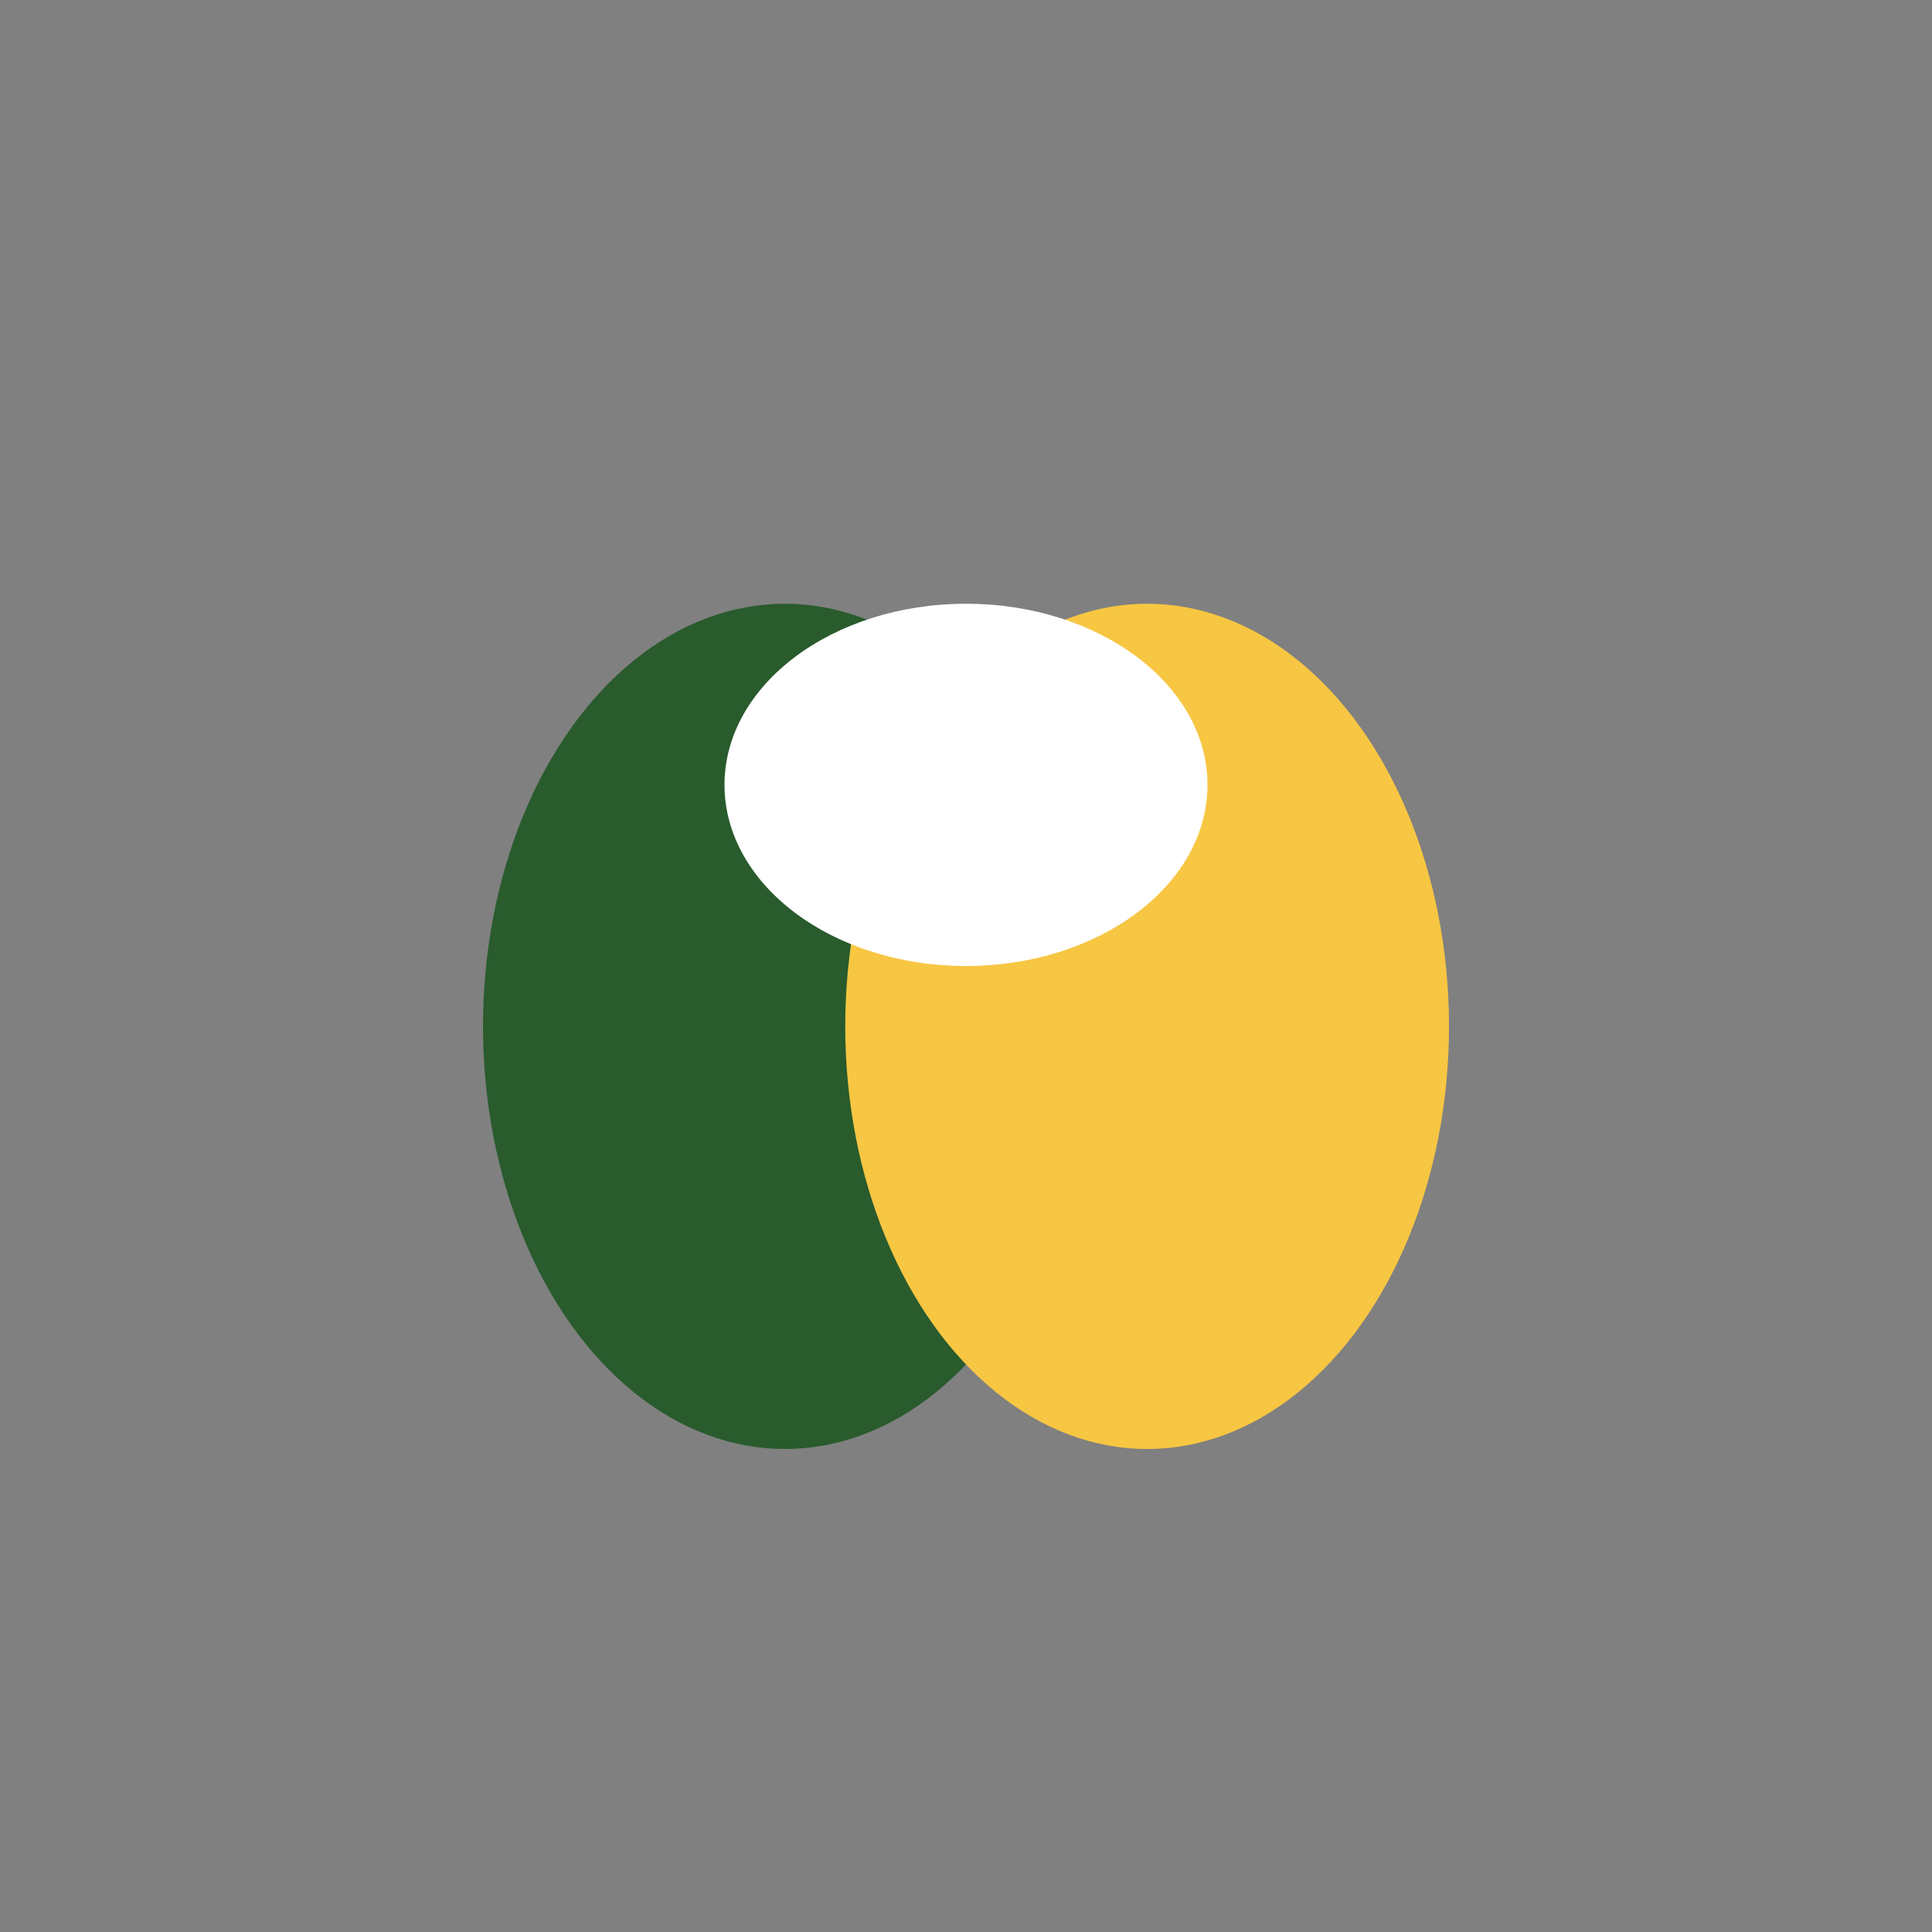
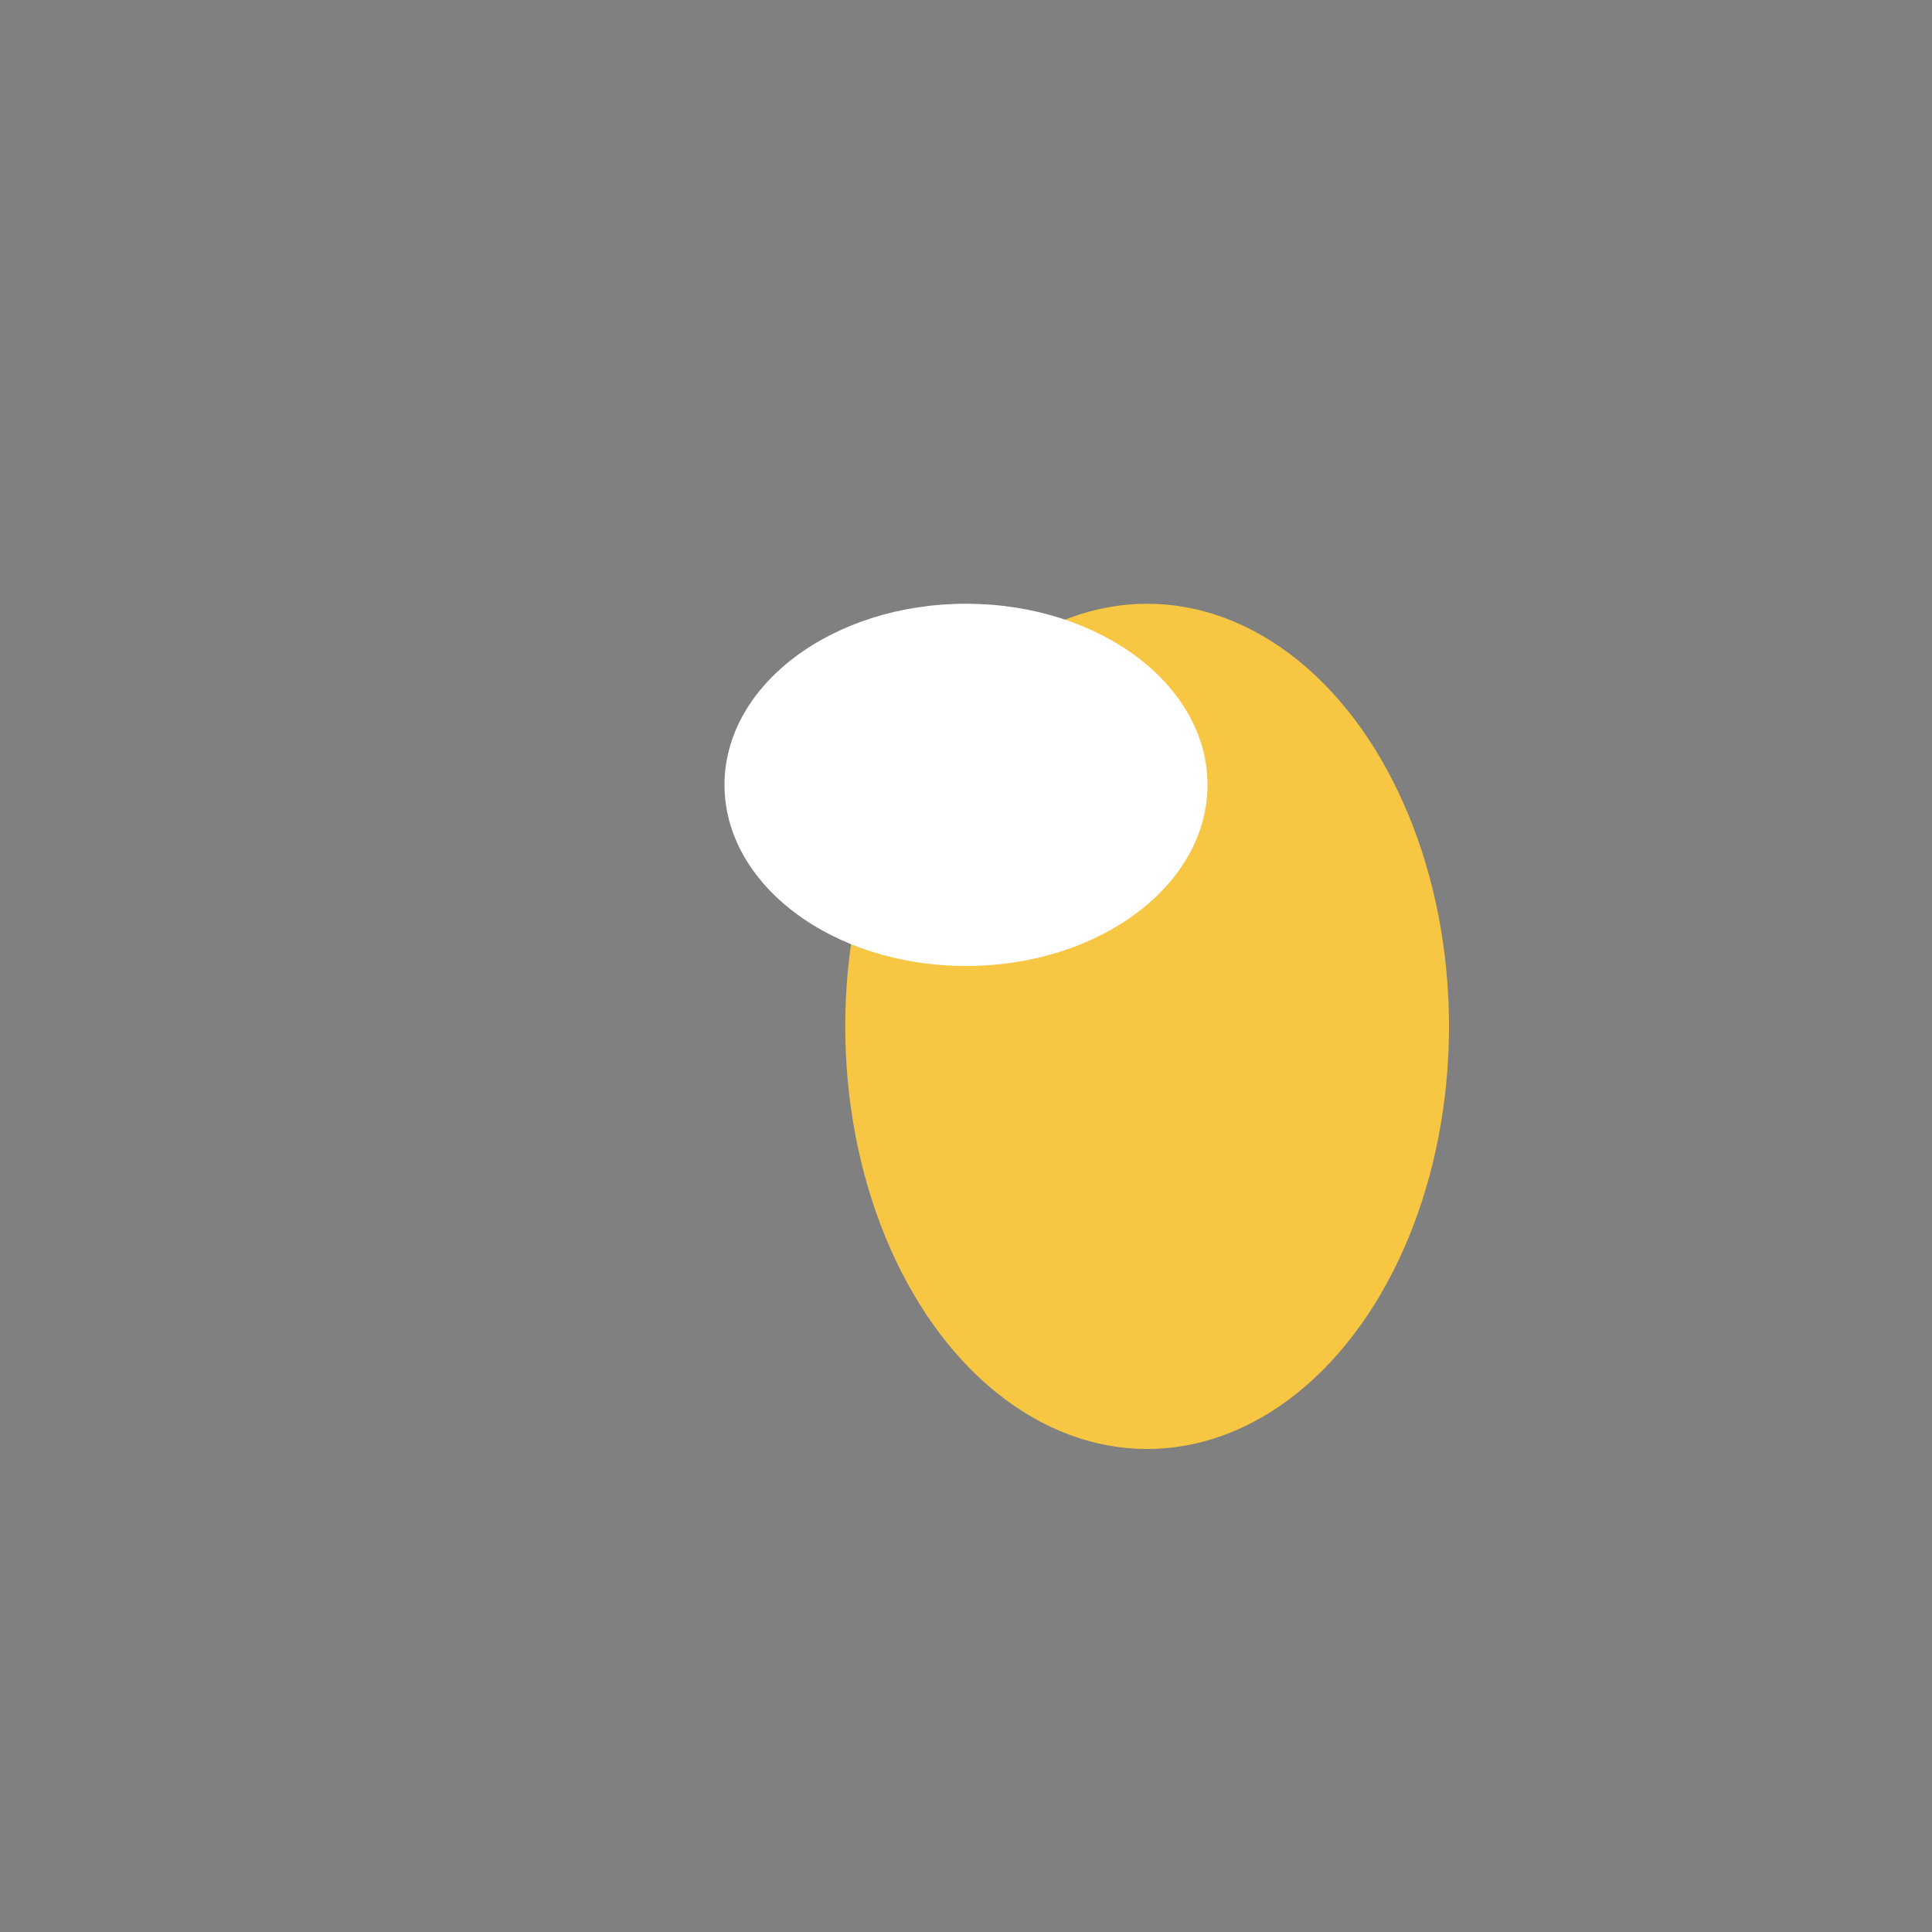
<svg xmlns="http://www.w3.org/2000/svg" width="32" height="32" viewBox="0 0 32 32">
  <rect x="0" y="0" width="32" height="32" fill="#808080" stroke="none" />
-   <ellipse cx="13" cy="17" rx="5" ry="7" fill="#295B2D" />
  <ellipse cx="19" cy="17" rx="5" ry="7" fill="#F7C642" />
  <ellipse cx="16" cy="13" rx="4" ry="3" fill="#FFFFFF" />
</svg>